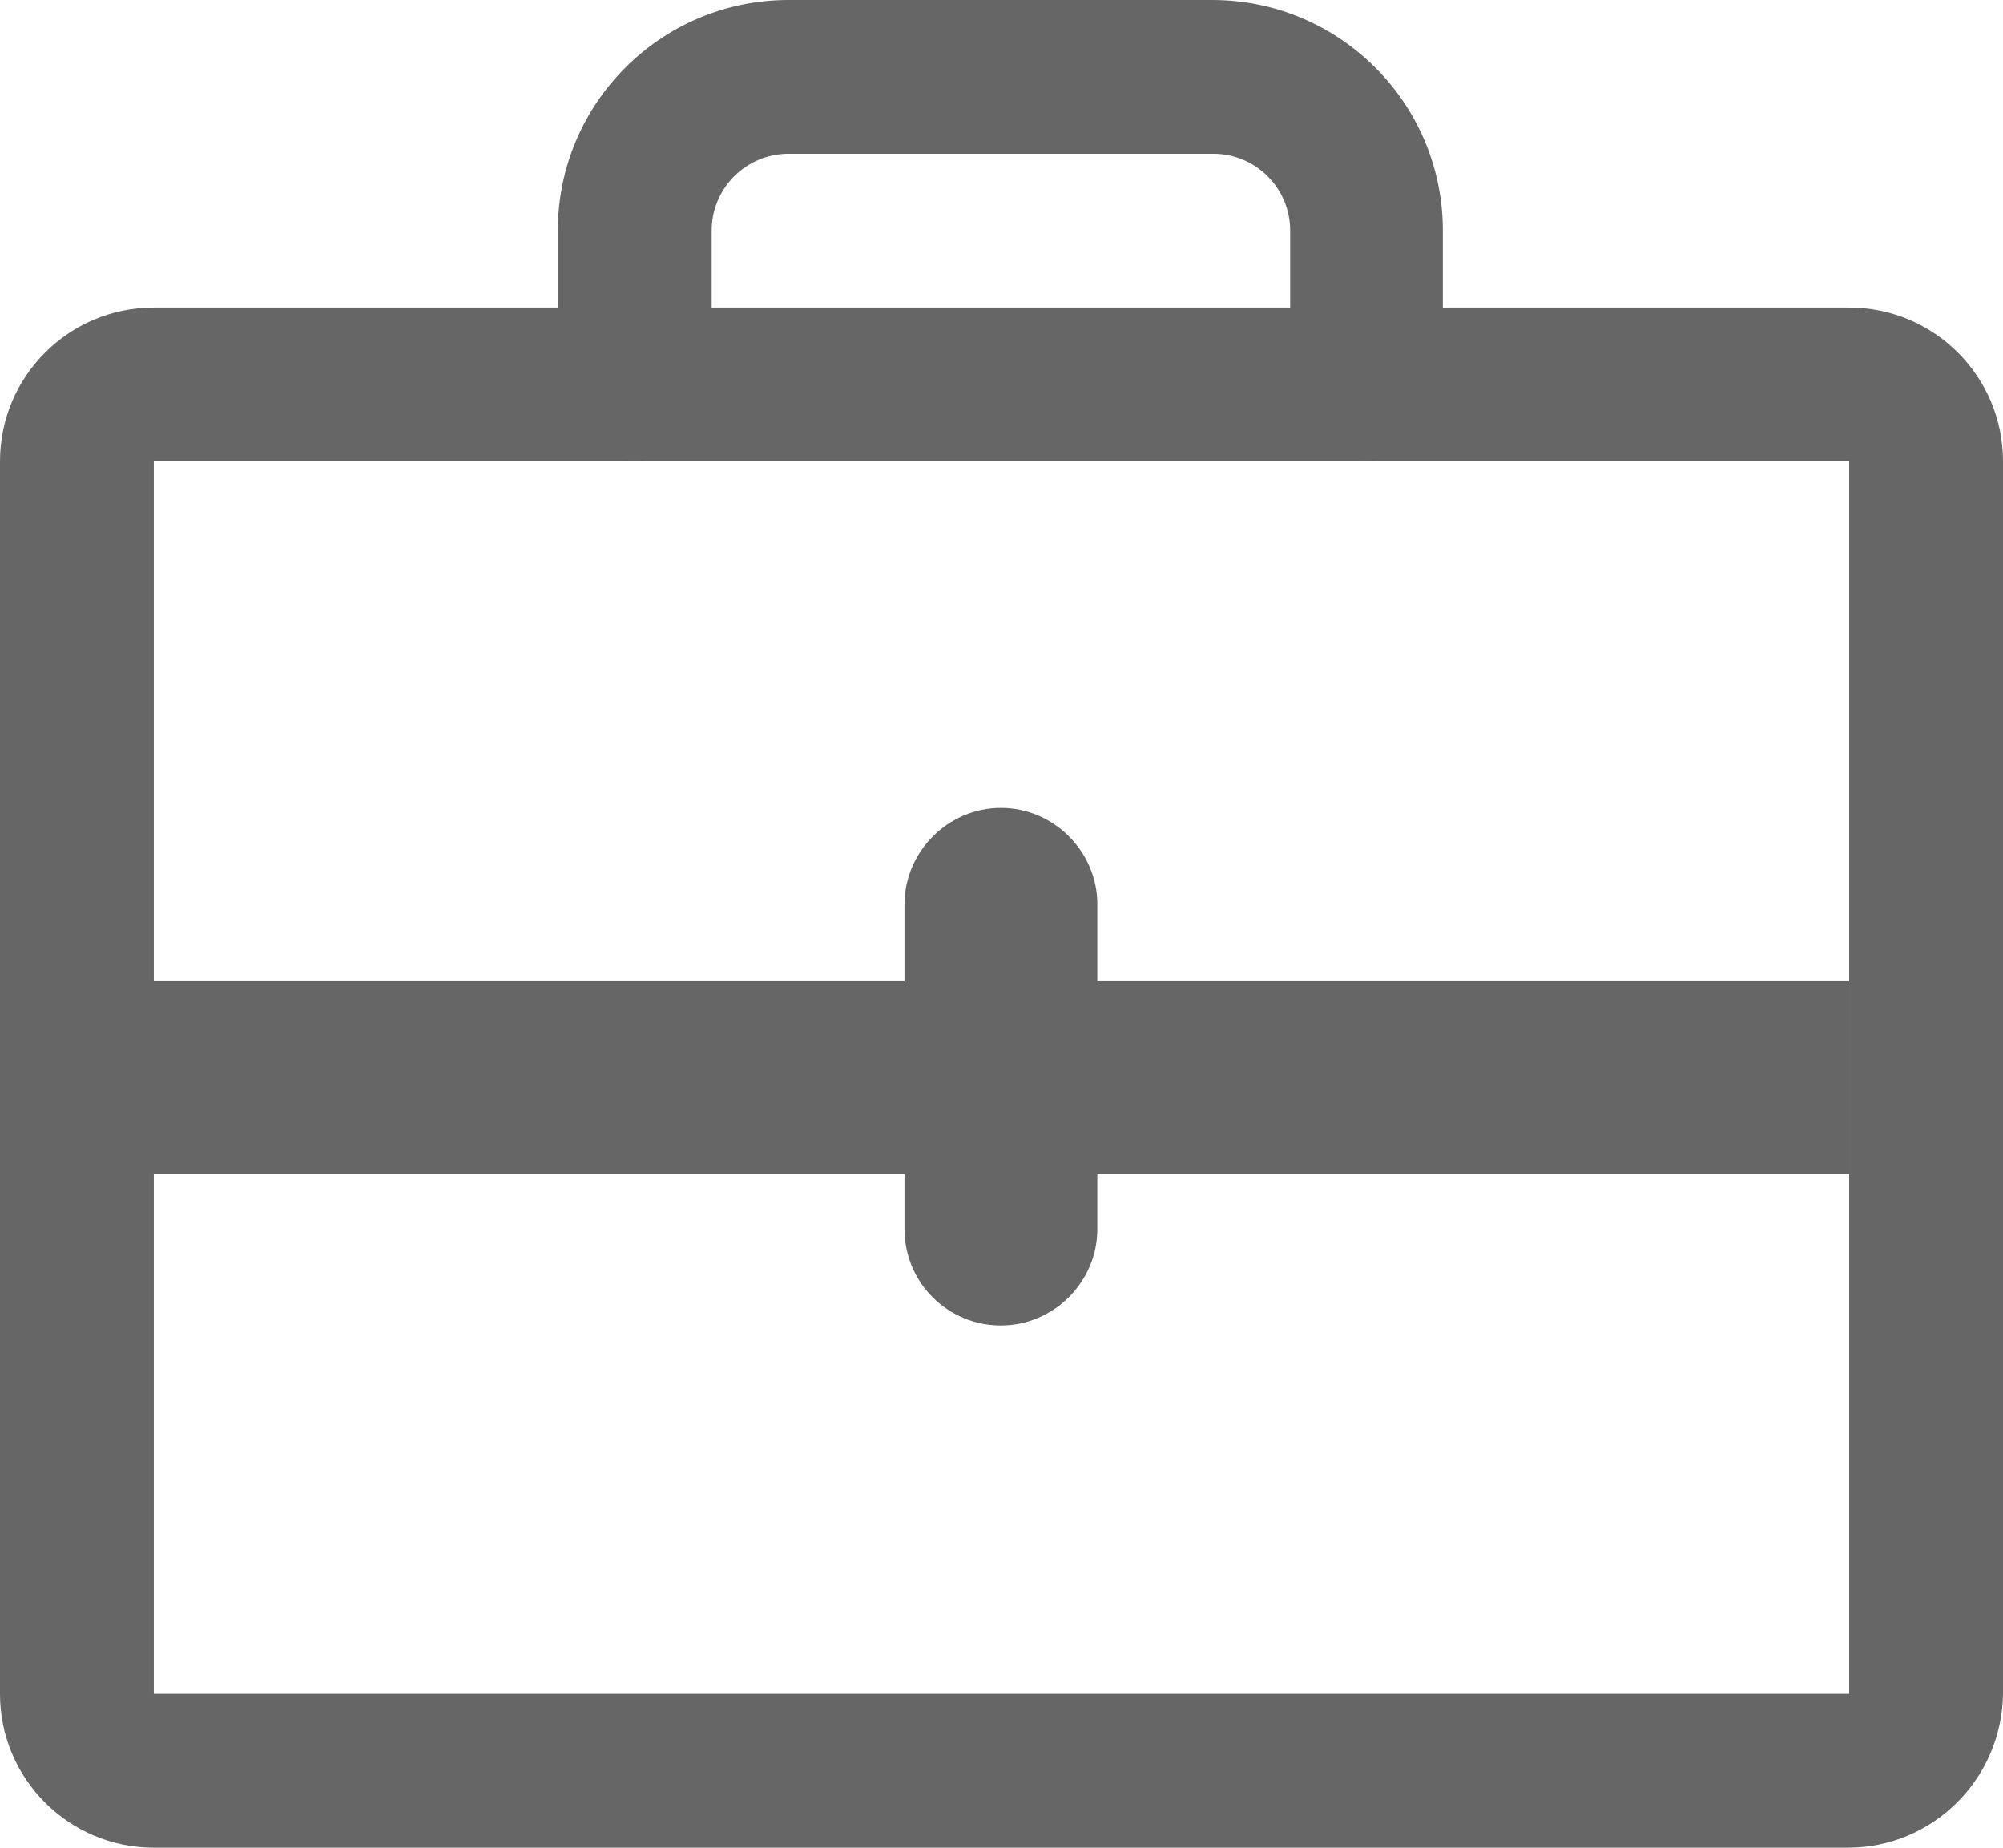
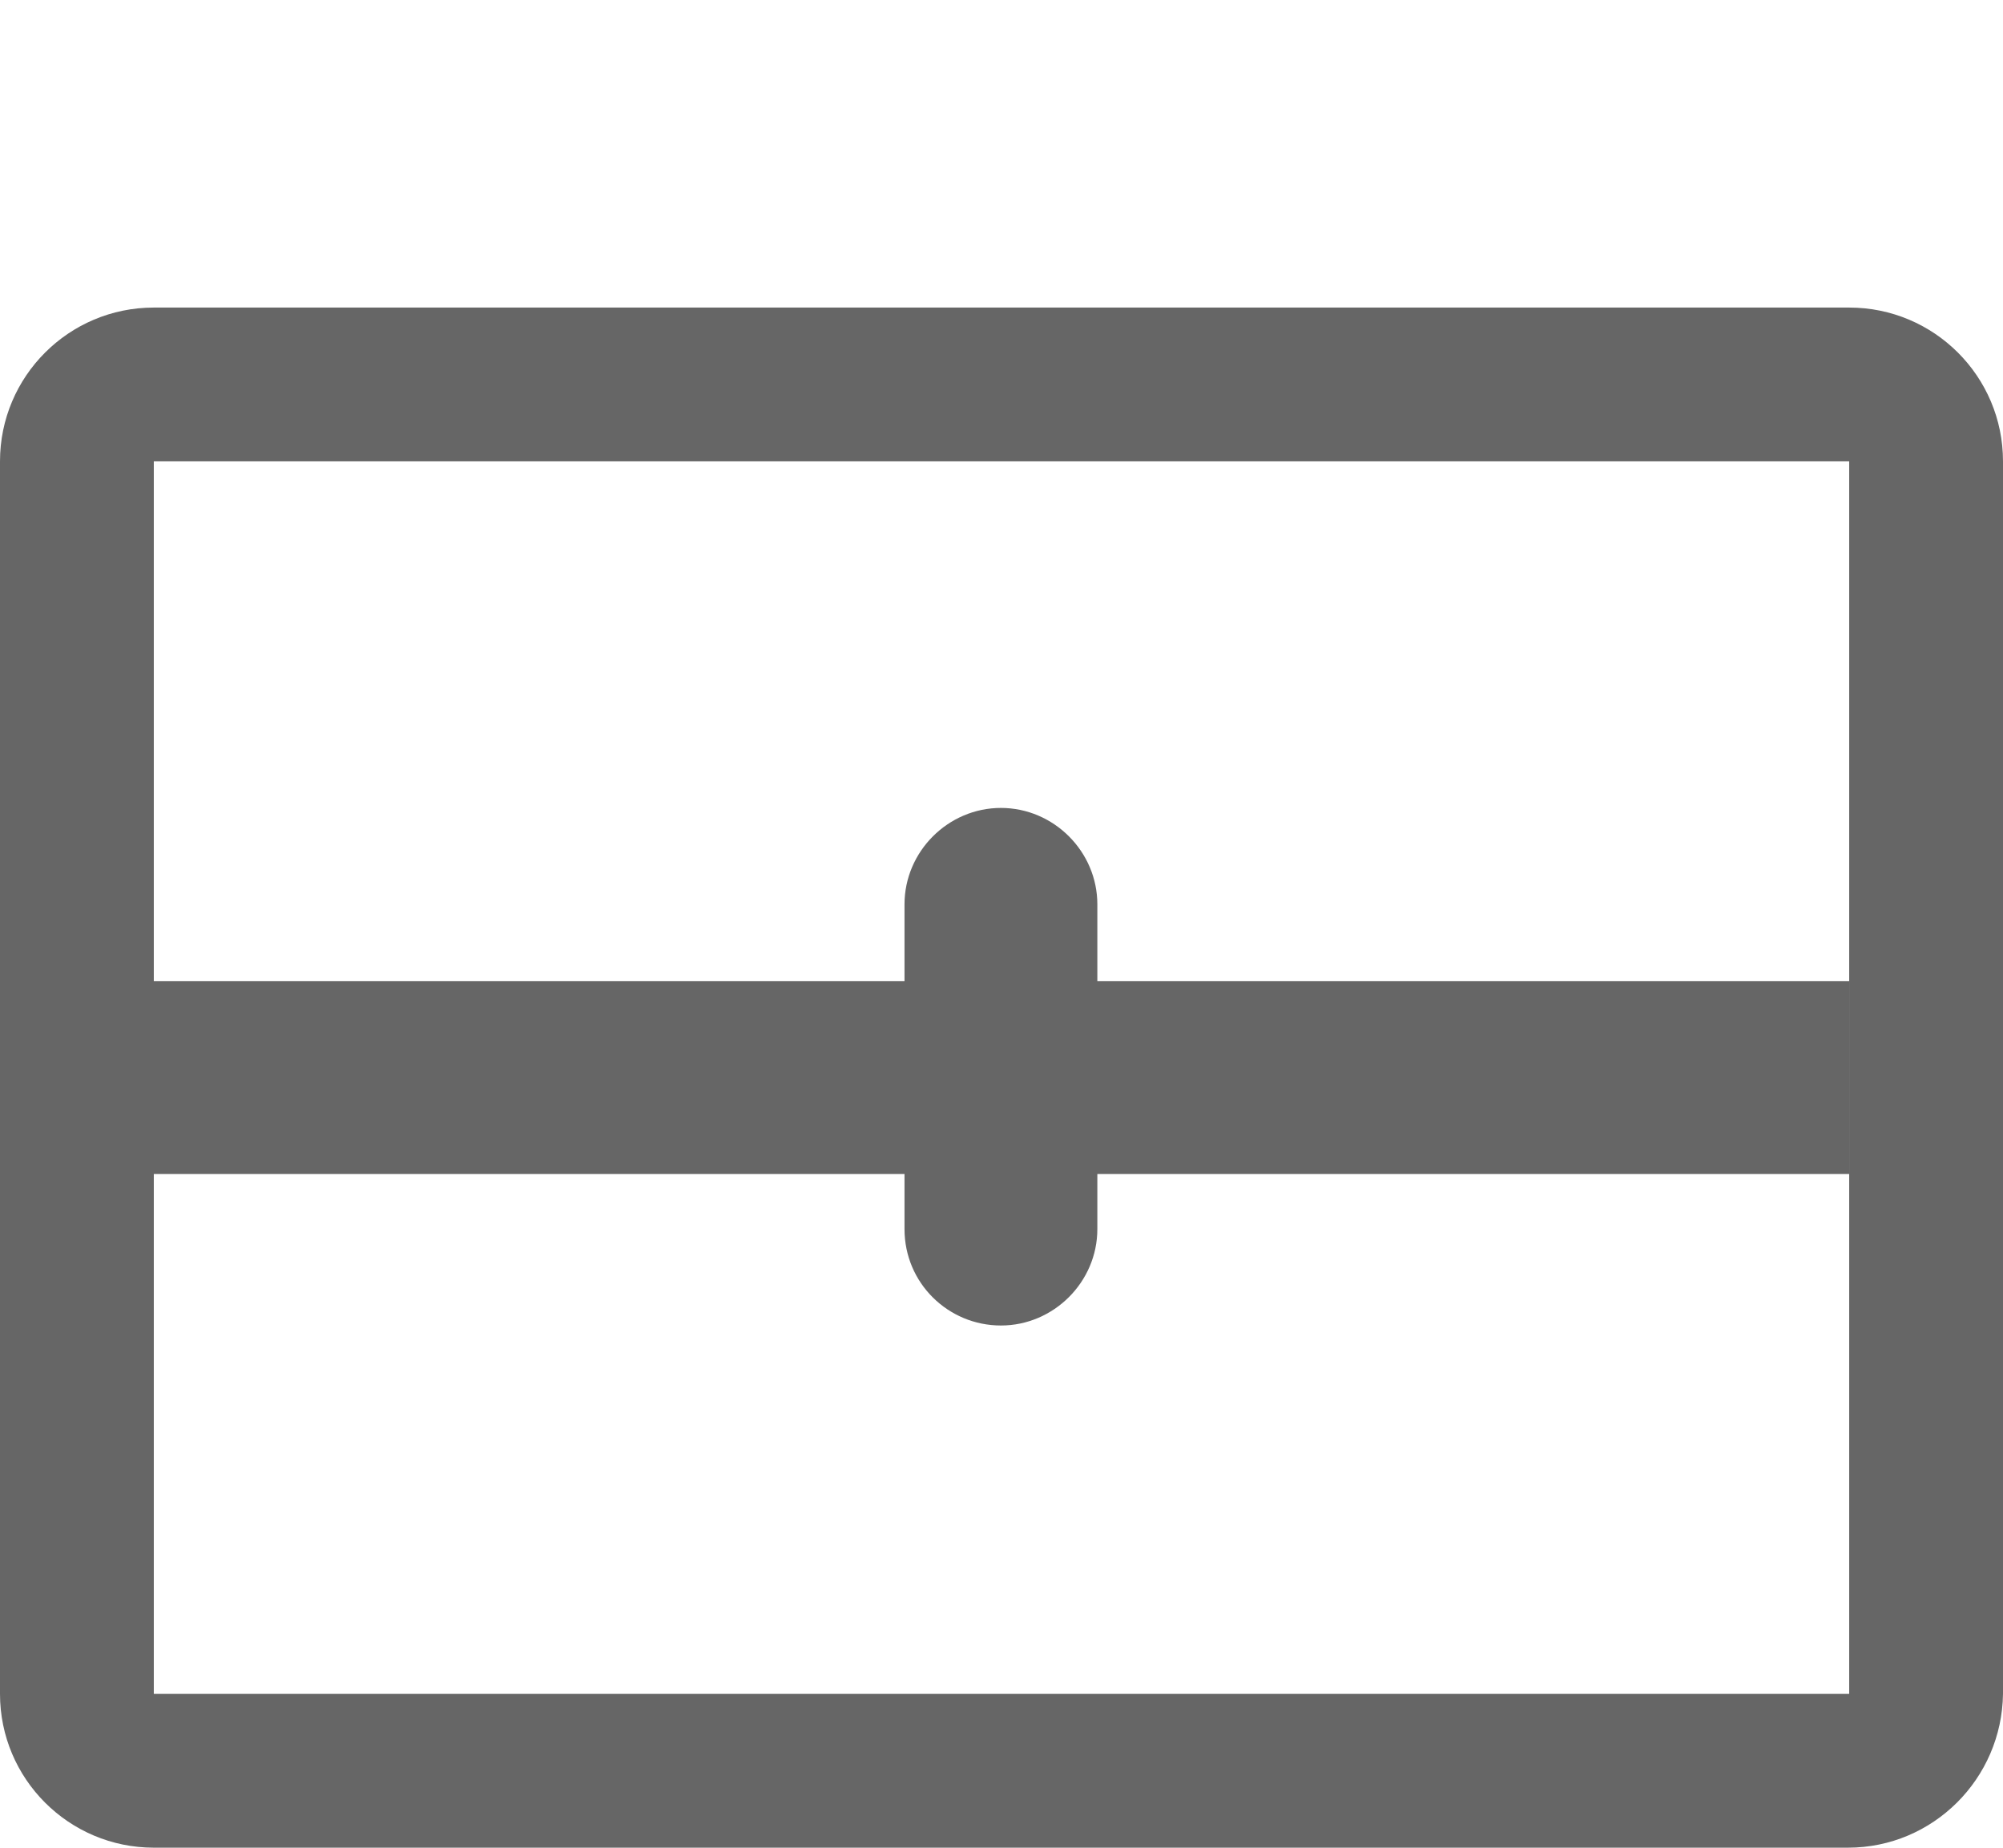
<svg xmlns="http://www.w3.org/2000/svg" version="1.1" id="图层_1" x="0px" y="0px" viewBox="0 0 174.5 161" style="enable-background:new 0 0 174.5 161;" xml:space="preserve">
  <style type="text/css">
	.st0{fill:#666666;}
</style>
  <path class="st0" d="M13.3,85.5h147.8v16.8H13.3V85.5z" />
-   <path class="st0" d="M119.1,40.2c-3.7,0-6.7-3-6.7-6.7V20.1c0-3.7-3-6.7-6.7-6.7h-37c-3.7,0-6.7,3-6.7,6.7v13.4c0,3.7-3,6.7-6.7,6.7  c-3.7,0-6.7-3-6.7-6.7V20.1C48.6,9,57.6,0,68.7,0h36.9c11.1,0,20.1,9,20.1,20.1v13.4C125.8,37.2,122.8,40.2,119.1,40.2L119.1,40.2z" />
  <path class="st0" d="M161,161H13.4C6,161,0,155,0,147.6V40.2c0-7.4,6-13.4,13.4-13.4h147.7c7.4,0,13.4,6,13.4,13.4v107.4  C174.4,155,168.4,161,161,161L161,161z M13.4,40.2v107.4h147.7V40.2H13.4z" />
  <path class="st0" d="M78.8,107.1V78.8c0-4.6,3.8-8.4,8.4-8.4h0c4.6,0,8.4,3.8,8.4,8.4v28.3c0,4.6-3.8,8.4-8.4,8.4h0  C82.6,115.5,78.8,111.8,78.8,107.1z" />
</svg>